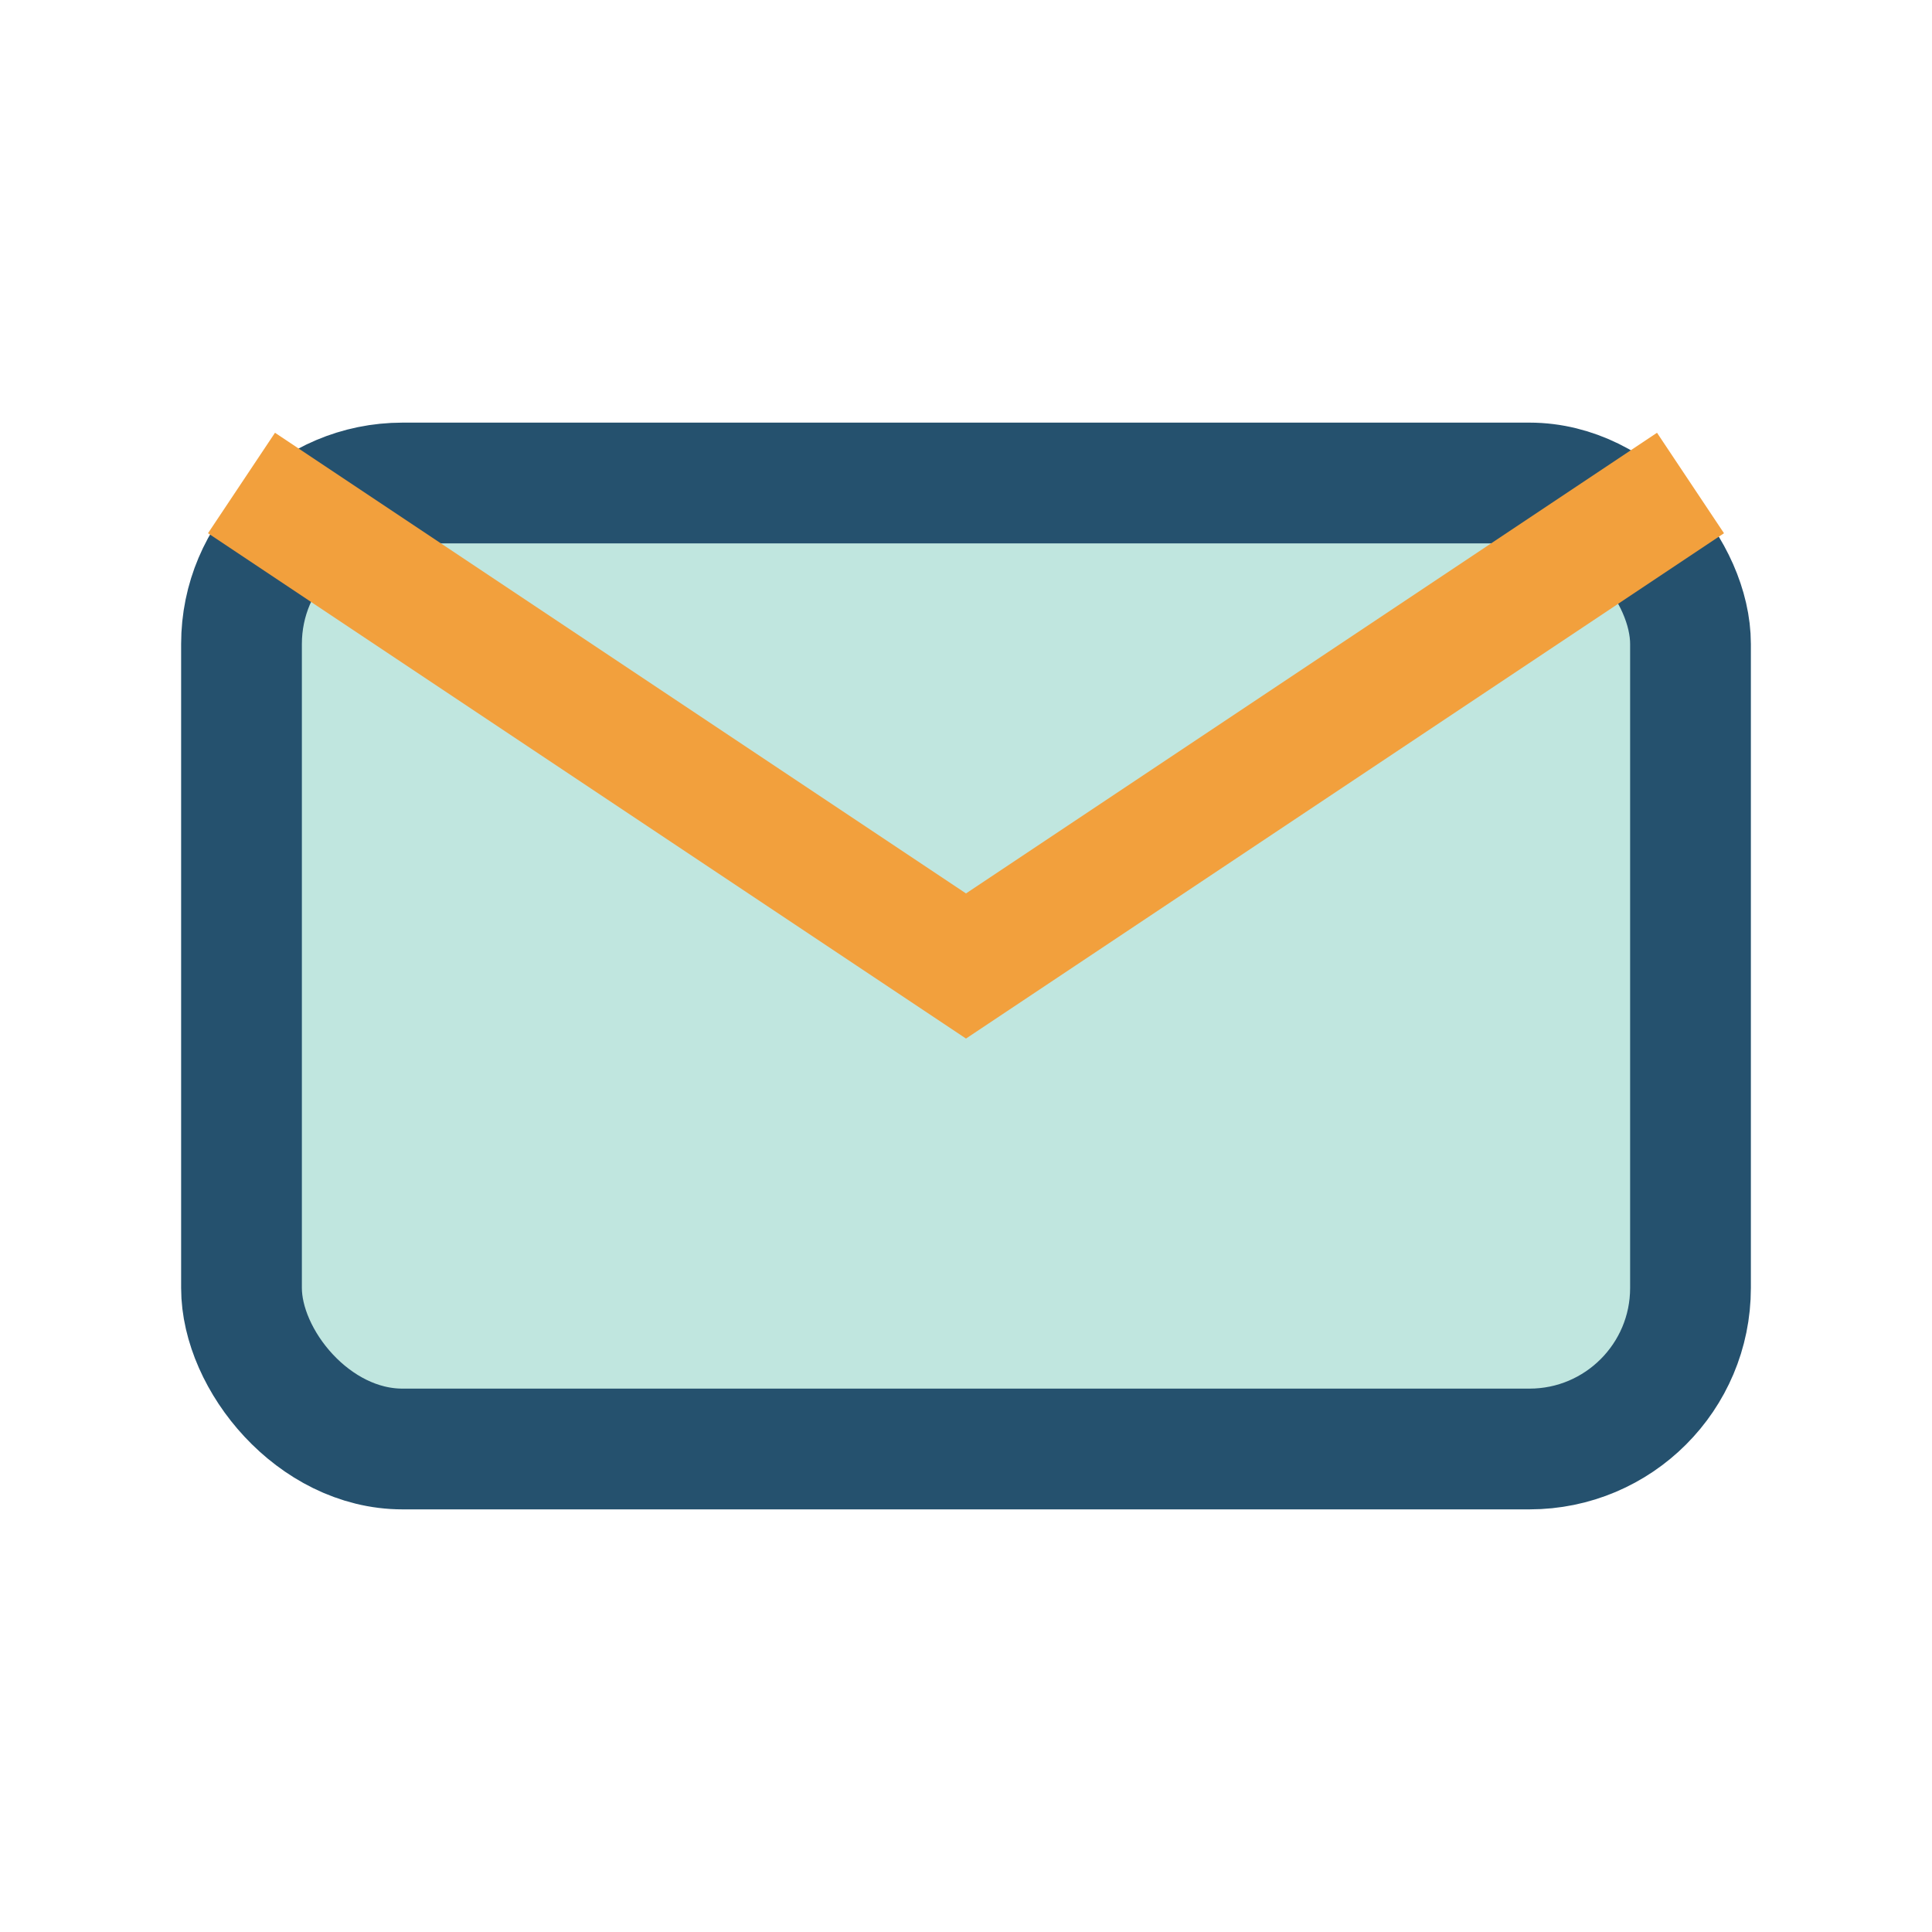
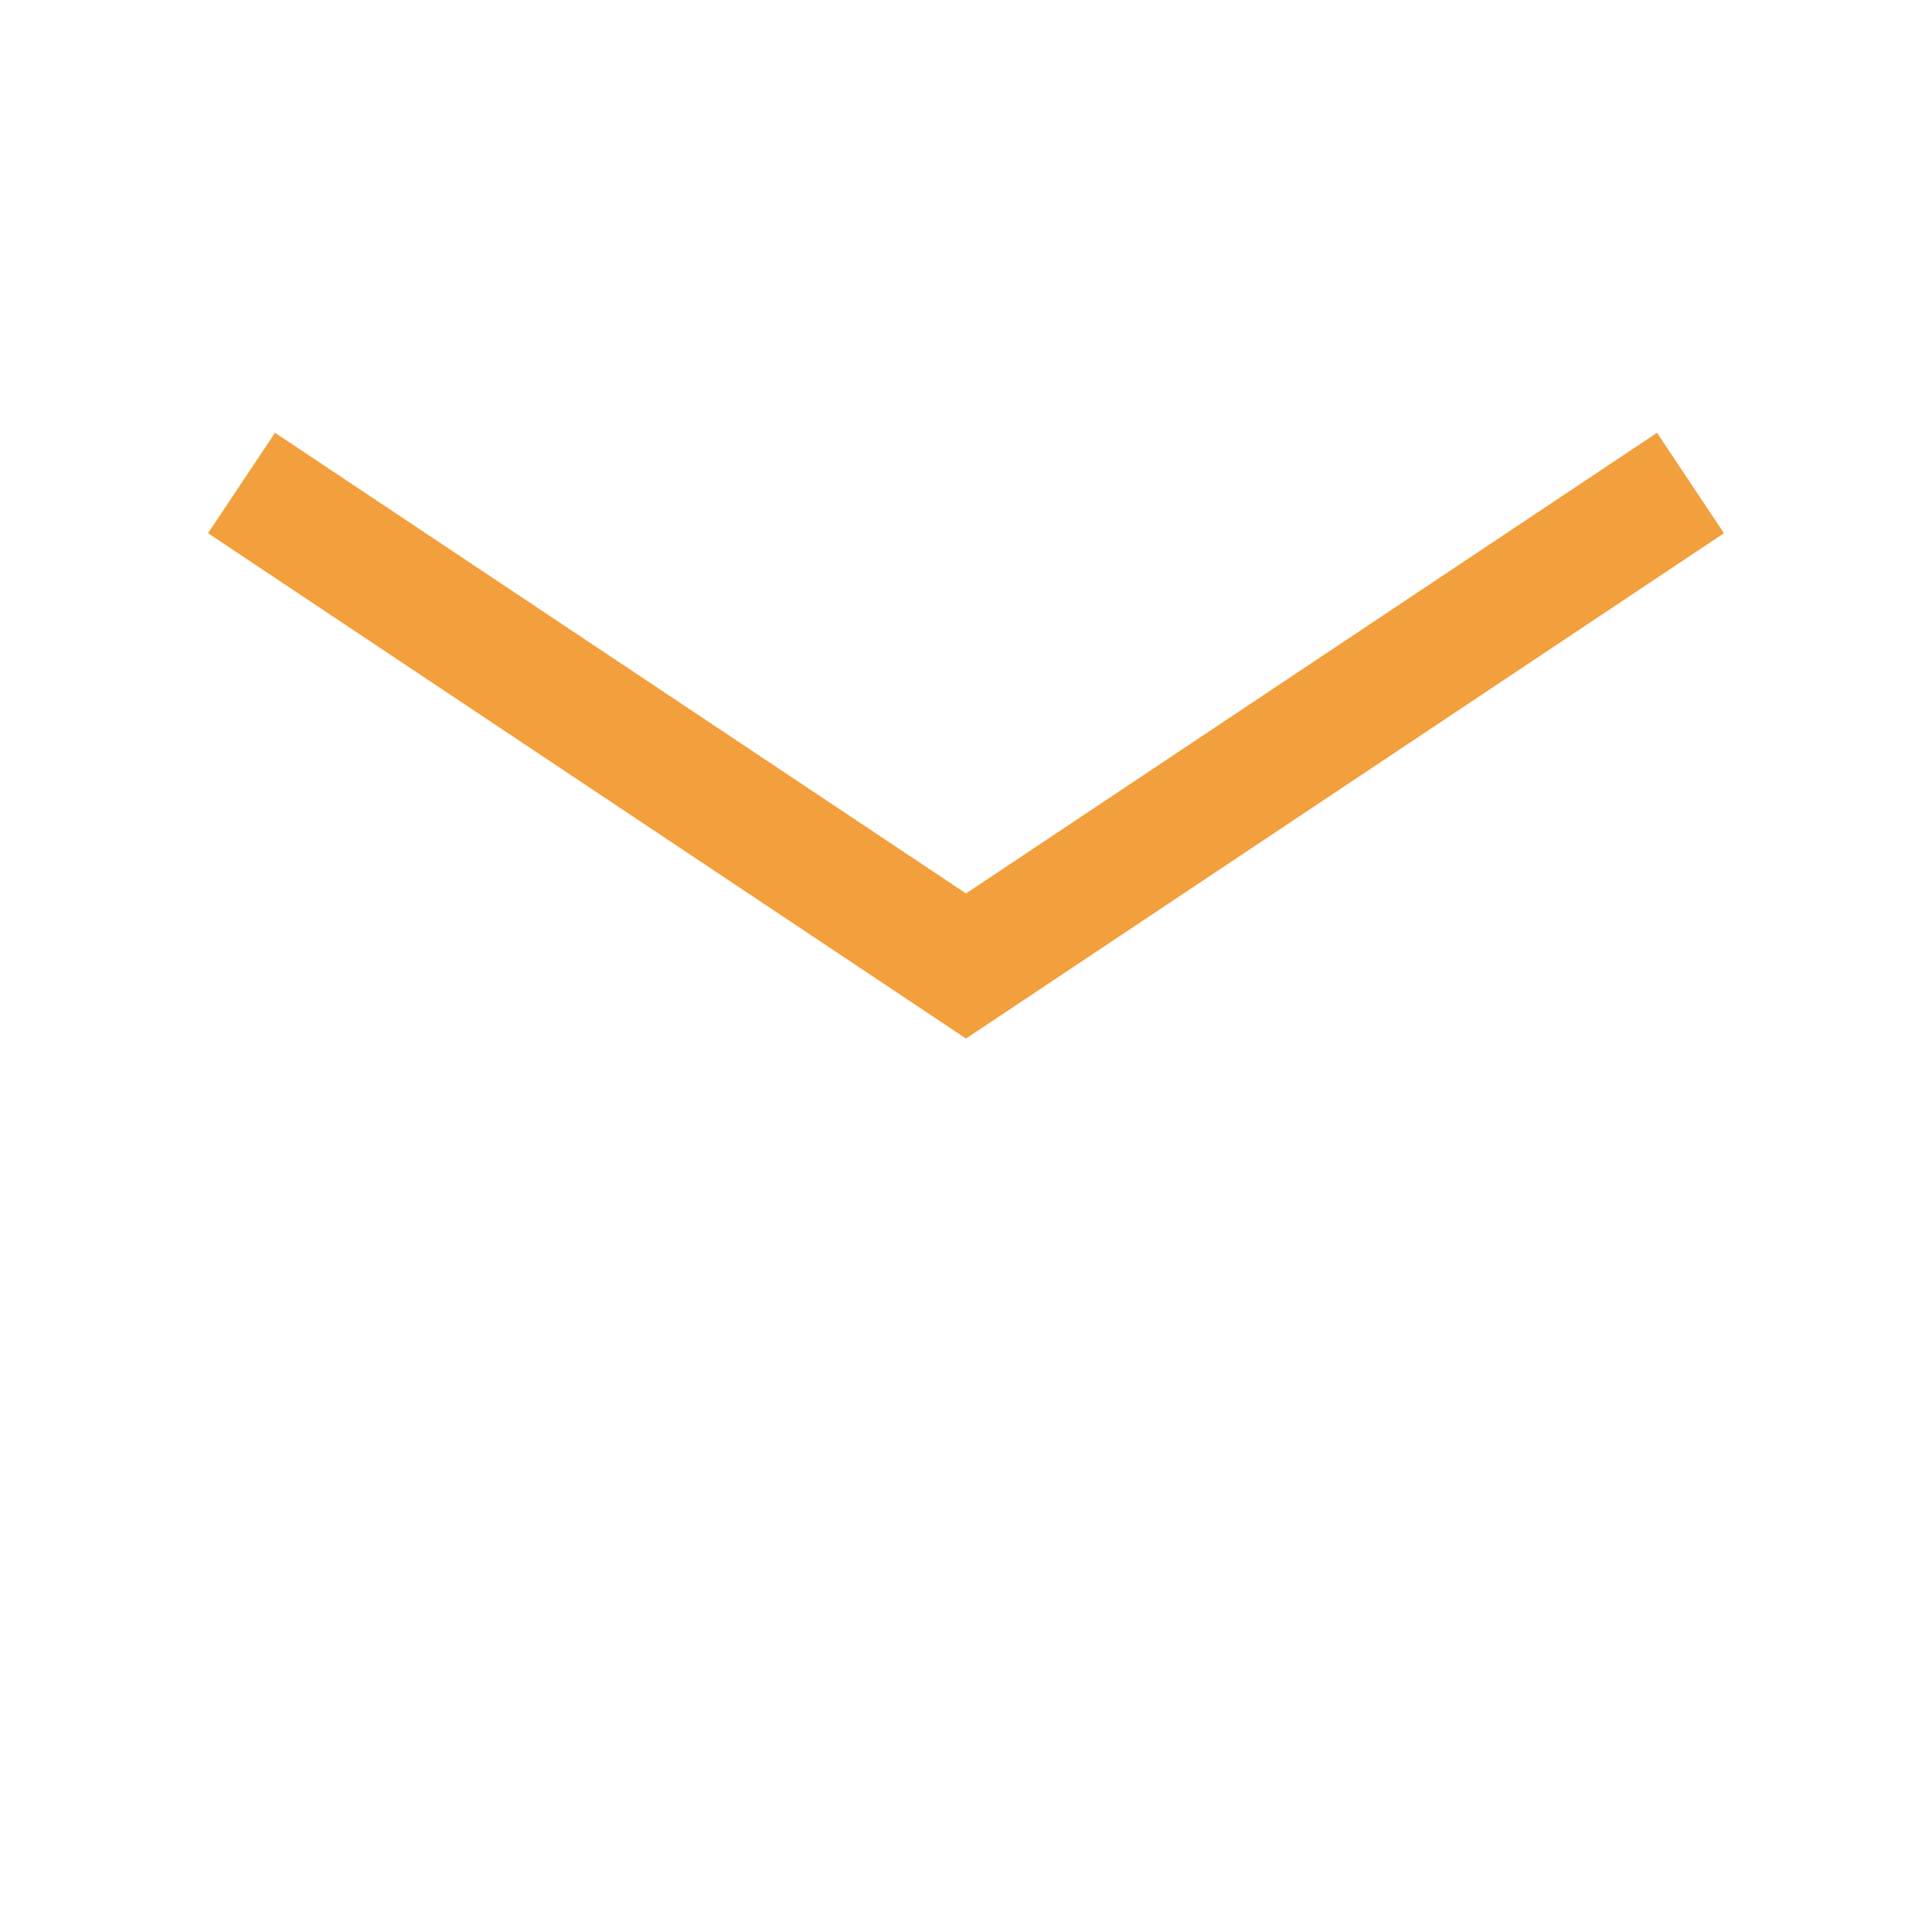
<svg xmlns="http://www.w3.org/2000/svg" width="24" height="24" viewBox="0 0 24 24">
-   <rect x="3" y="6" width="18" height="12" rx="2" fill="#C0E6DF" stroke="#25516E" stroke-width="1.5" />
  <path d="M3 6l9 6 9-6" stroke="#F2A03D" stroke-width="1.5" fill="none" />
</svg>